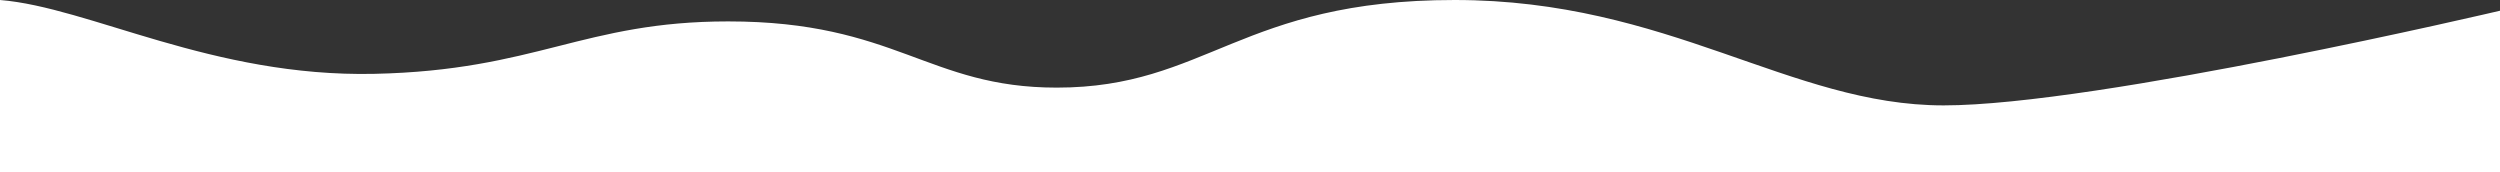
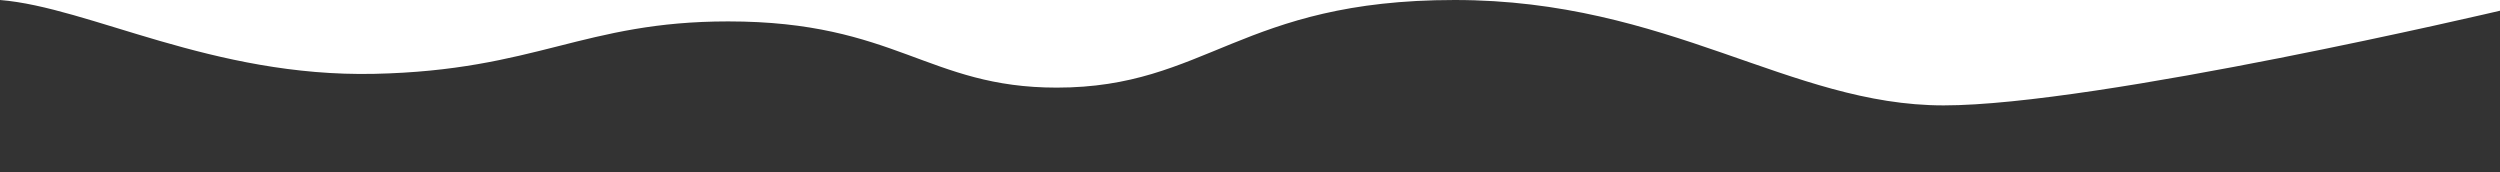
<svg xmlns="http://www.w3.org/2000/svg" width="4080" height="281" viewBox="0 0 4080 281" fill="none">
  <rect x="0" y="0" width="4080" height="281" fill="#333333" stroke="none" />
-   <path d="M610.8 120.515C346.412 126.191 145.72 11.792 0 0V280.956H4080V17.5C4080 17.5 3423 172 3172 172C2921 172 2723.5 0 2374 0C2024.5 0 1969 143 1724.5 143C1514.5 143 1462 34.932 1188.45 34.932C952.107 34.934 875.191 114.839 610.8 120.515Z" fill="white" />
+   <path d="M610.8 120.515C346.412 126.191 145.72 11.792 0 0H4080V17.5C4080 17.5 3423 172 3172 172C2921 172 2723.5 0 2374 0C2024.5 0 1969 143 1724.5 143C1514.5 143 1462 34.932 1188.45 34.932C952.107 34.934 875.191 114.839 610.8 120.515Z" fill="white" />
</svg>